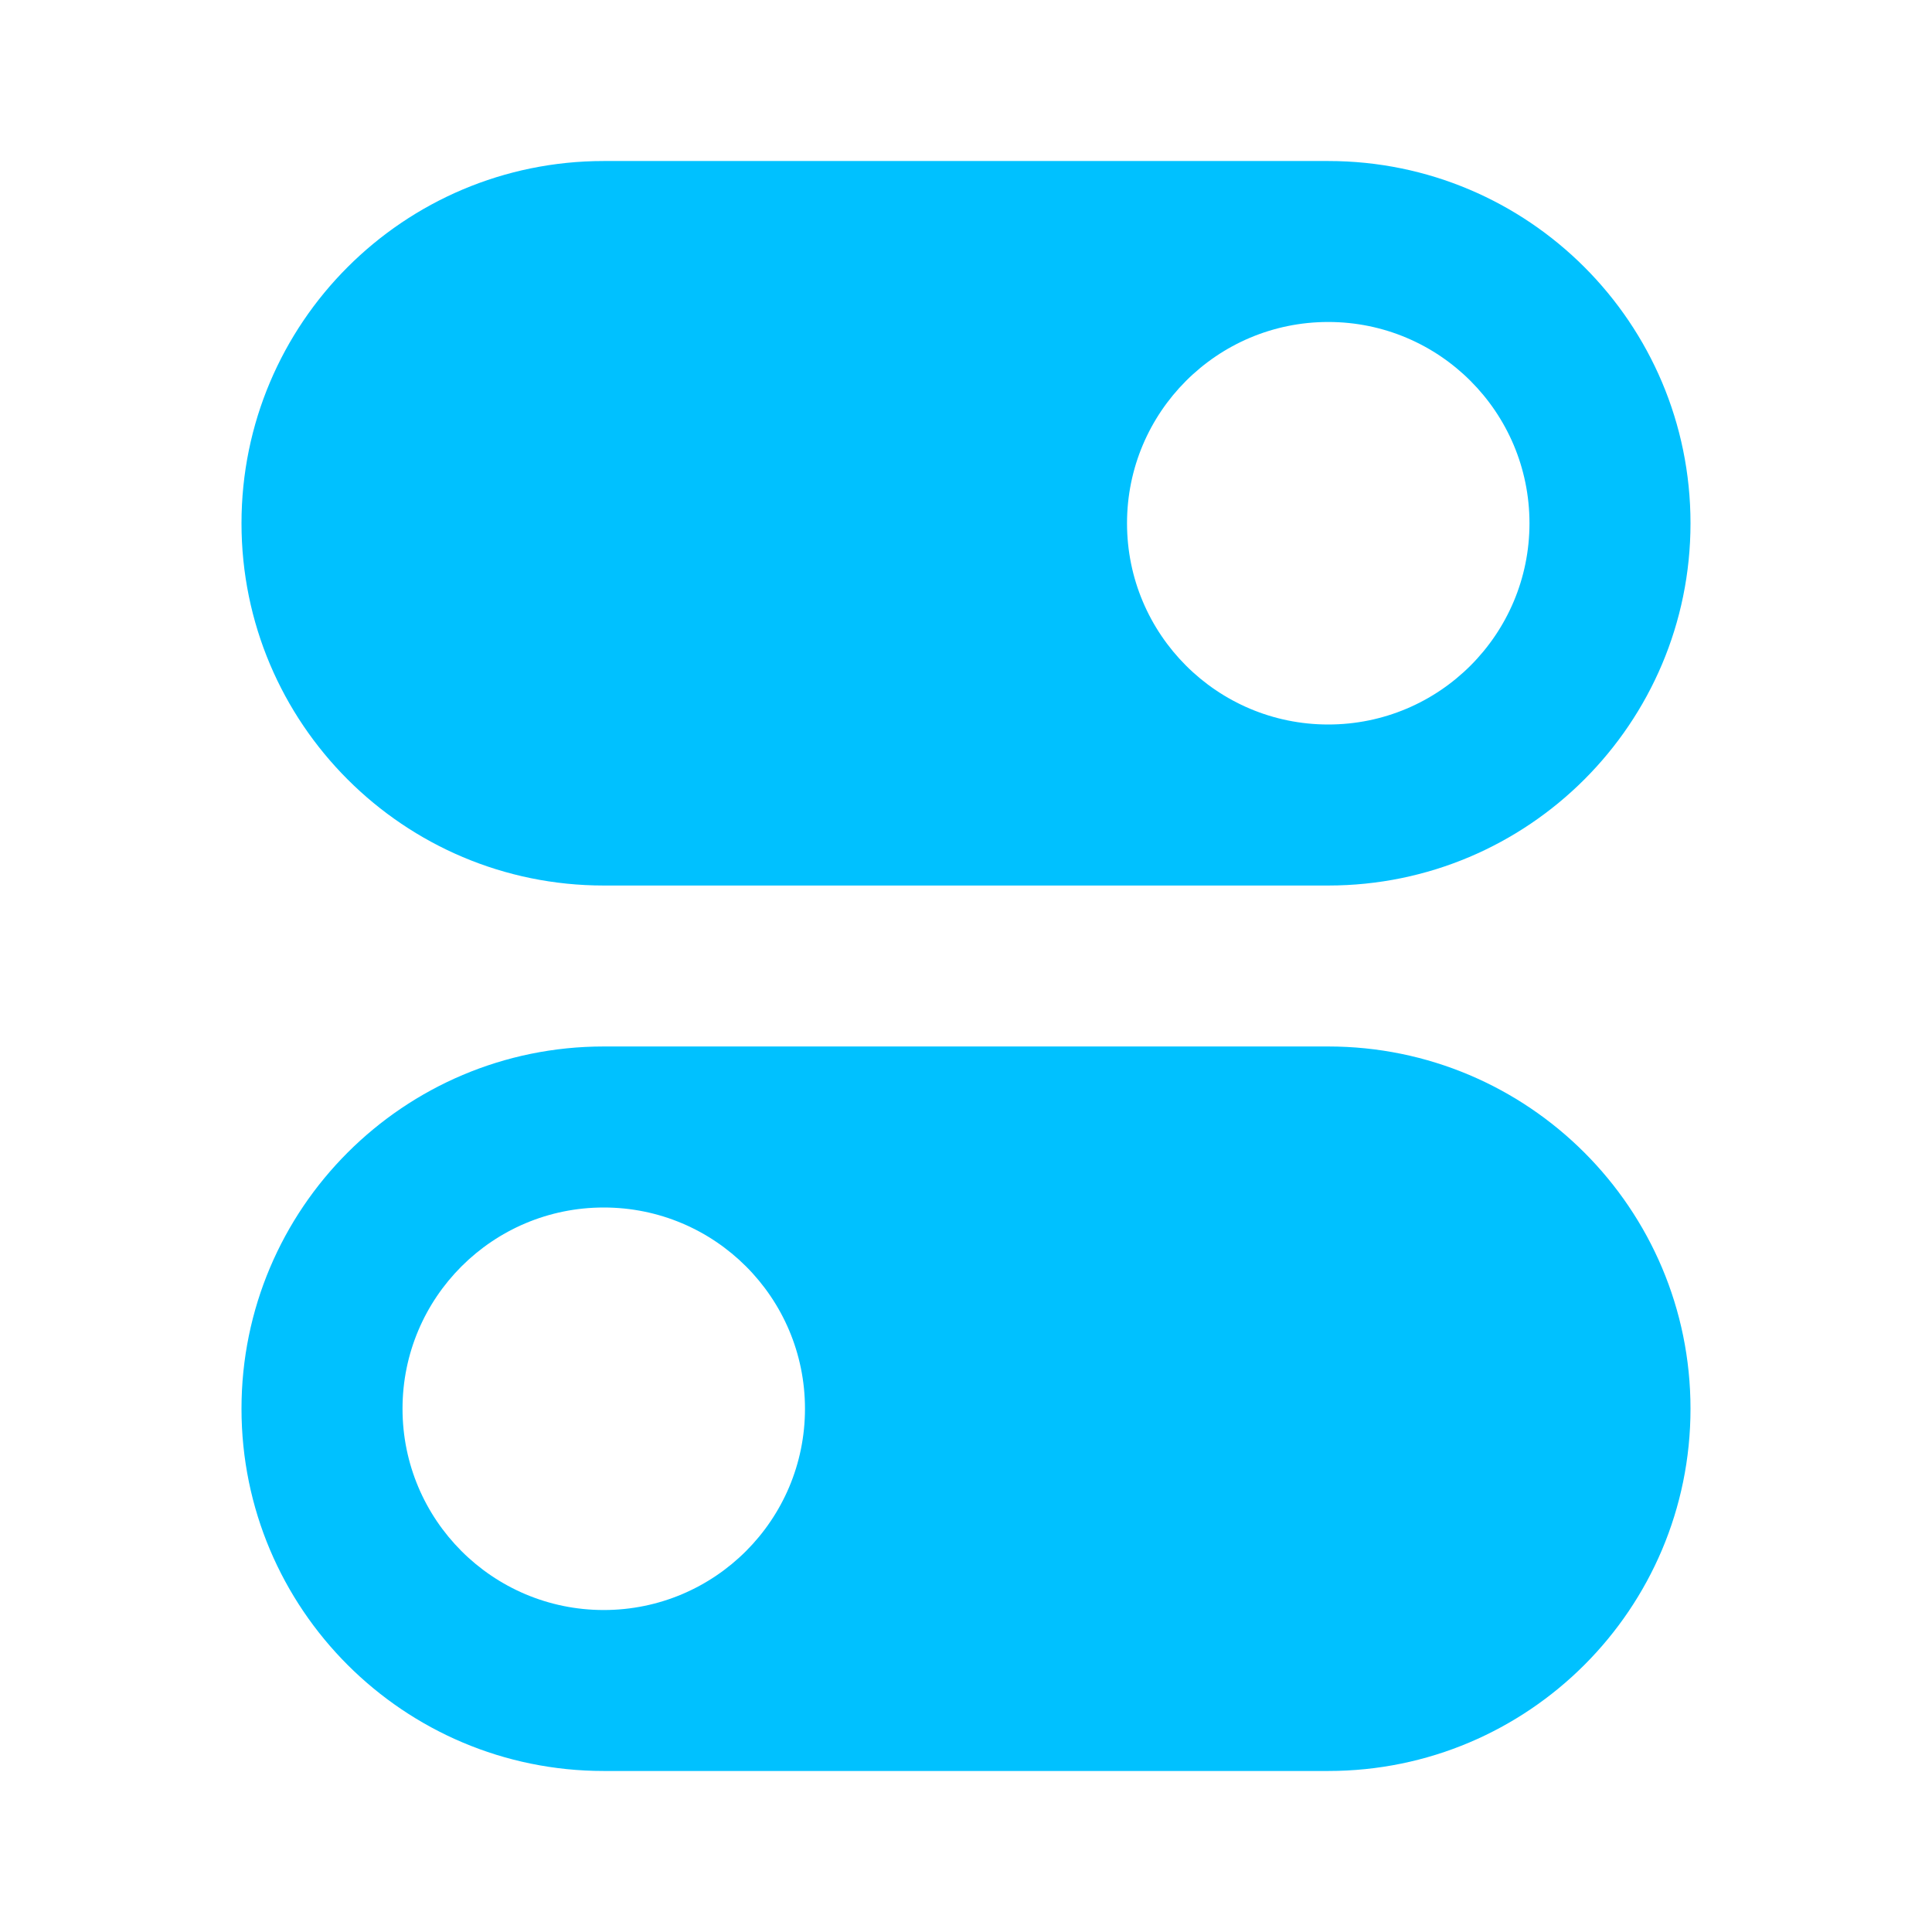
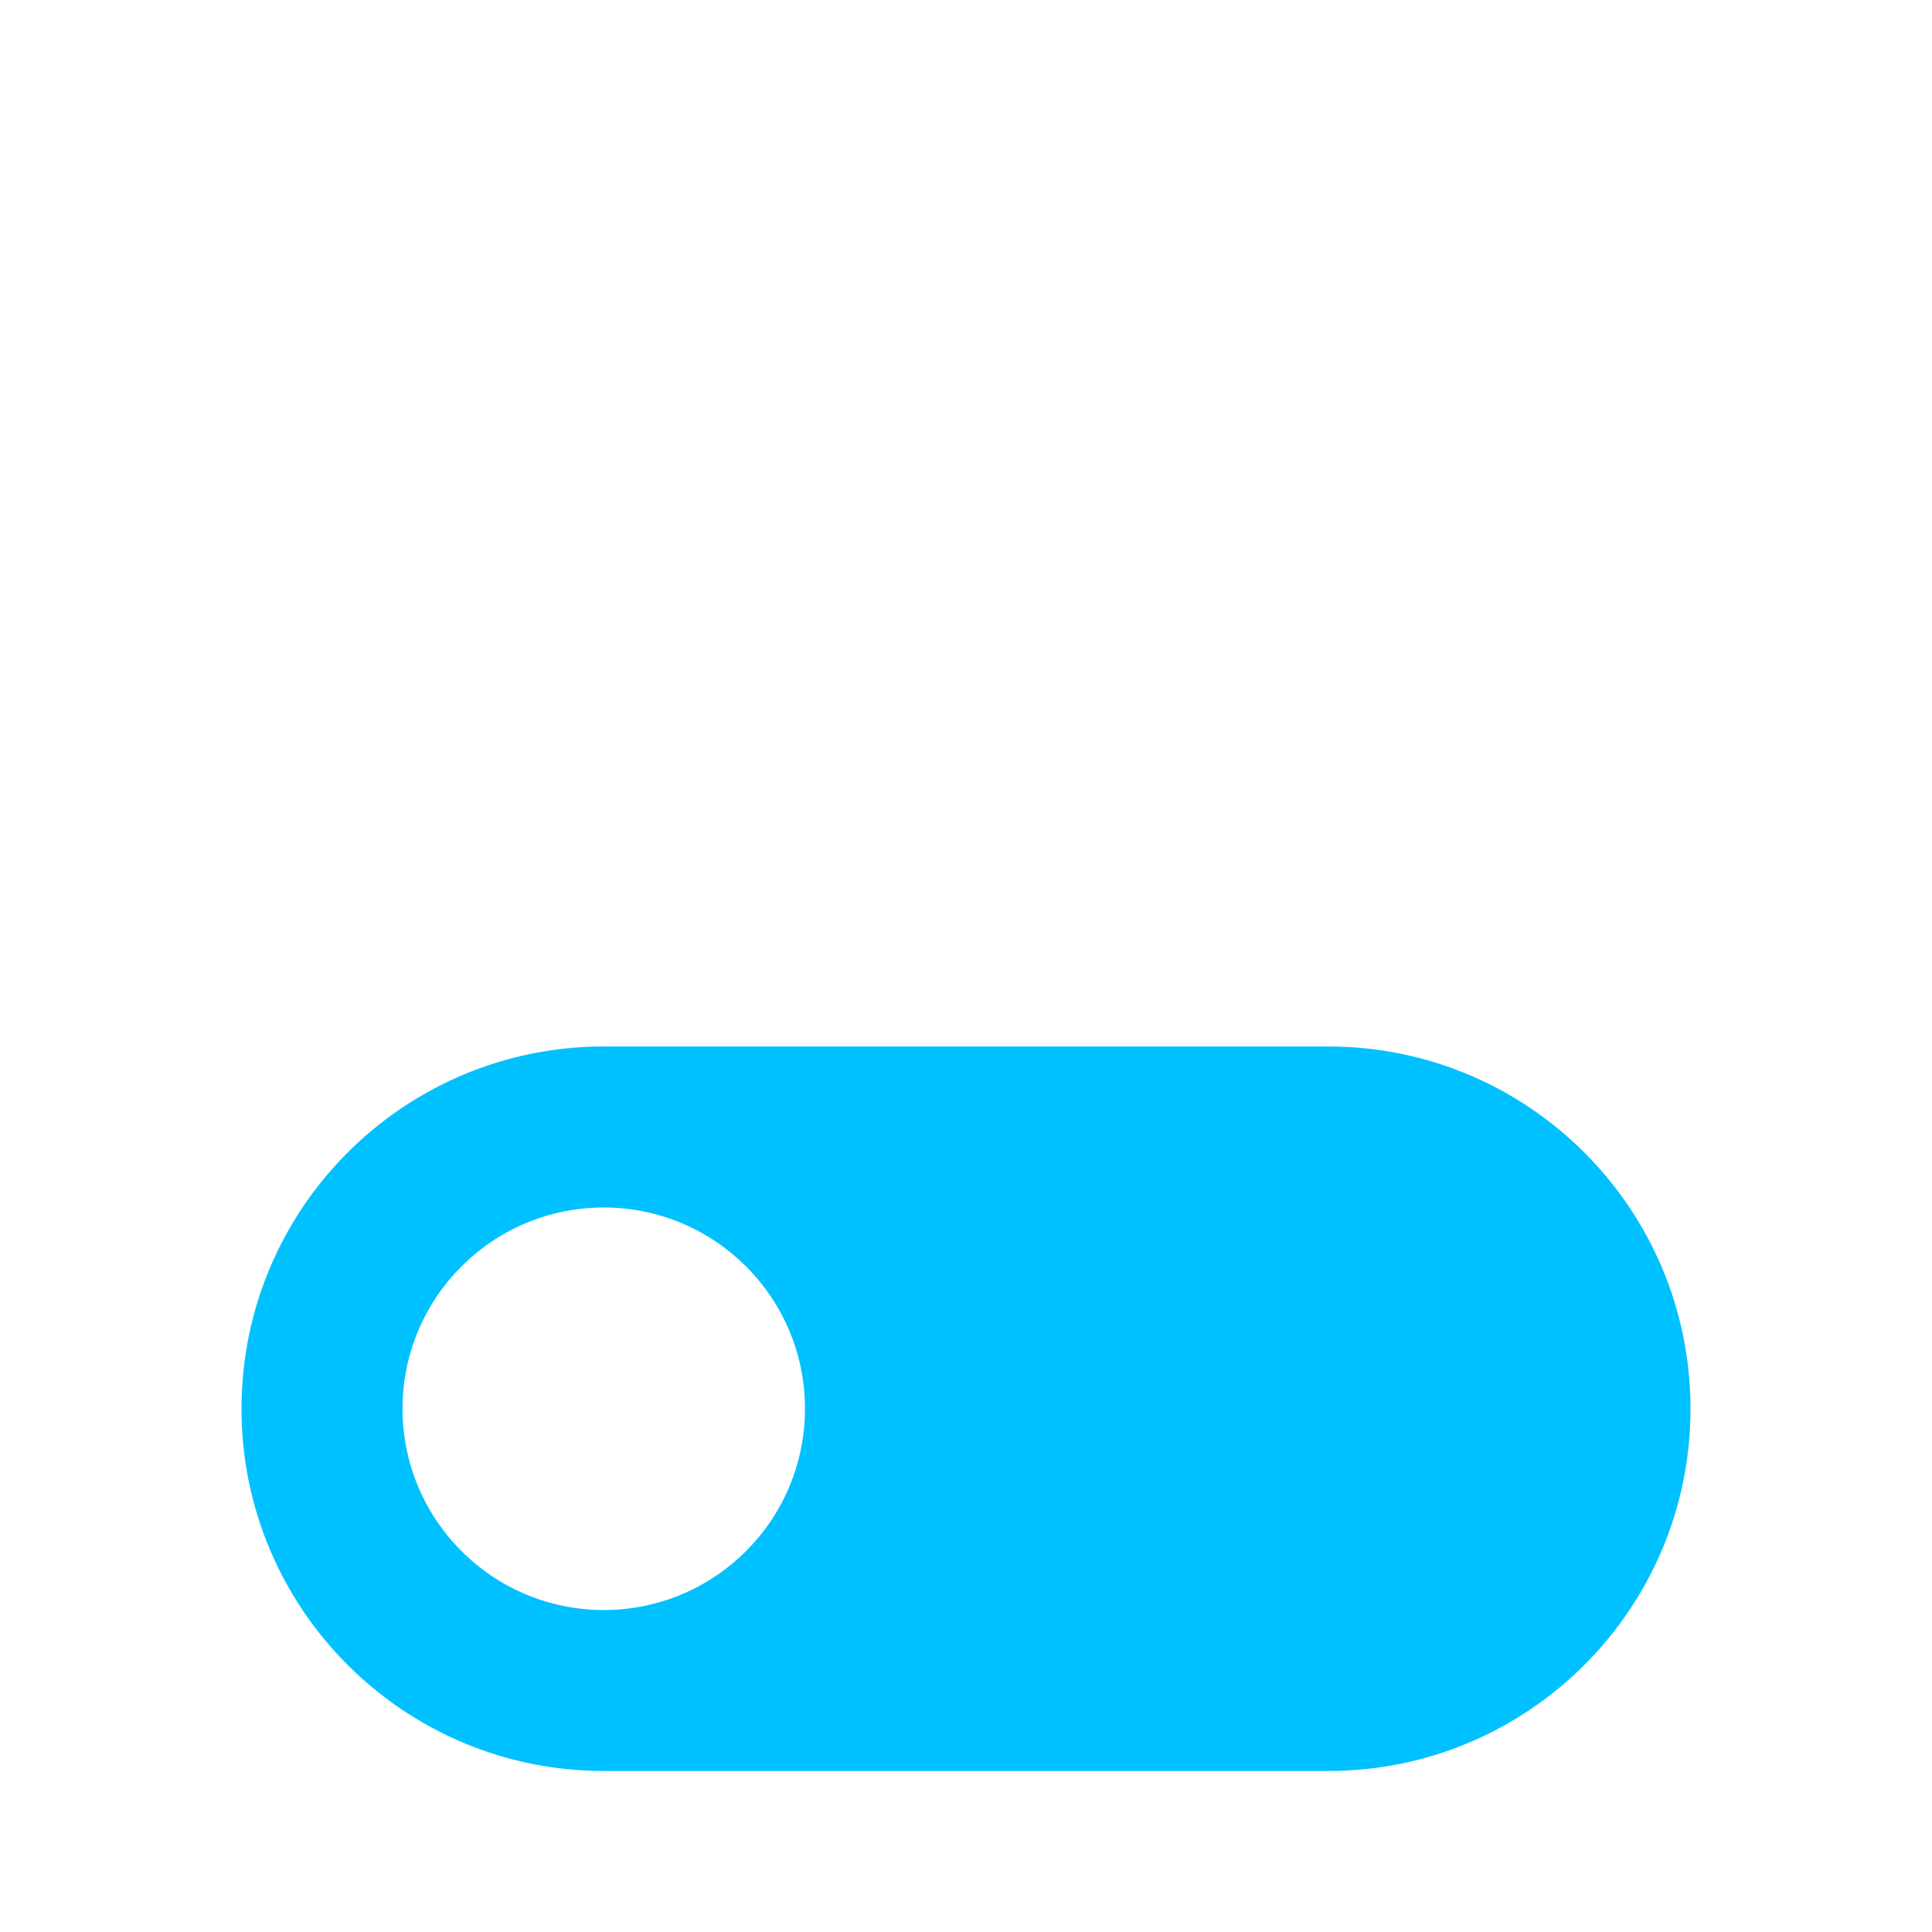
<svg xmlns="http://www.w3.org/2000/svg" width="32" height="32" viewBox="0 0 32 32" fill="none">
-   <path fill-rule="evenodd" clip-rule="evenodd" d="M4 8.667C4 5.353 6.686 2.667 10 2.667H22C25.314 2.667 28 5.353 28 8.667C28 11.98 25.314 14.667 22 14.667H10C6.686 14.667 4 11.98 4 8.667ZM25.333 8.667C25.333 10.508 23.841 12 22 12C20.159 12 18.667 10.508 18.667 8.667C18.667 6.826 20.159 5.333 22 5.333C23.841 5.333 25.333 6.826 25.333 8.667Z" fill="#00C1FF" />
  <path fill-rule="evenodd" clip-rule="evenodd" d="M4 23.333C4 20.02 6.686 17.333 10 17.333H22C25.314 17.333 28 20.02 28 23.333C28 26.647 25.314 29.333 22 29.333H10C6.686 29.333 4 26.647 4 23.333ZM13.333 23.333C13.333 25.174 11.841 26.667 10 26.667C8.159 26.667 6.667 25.174 6.667 23.333C6.667 21.492 8.159 20 10 20C11.841 20 13.333 21.492 13.333 23.333Z" fill="#00C1FF" />
</svg>